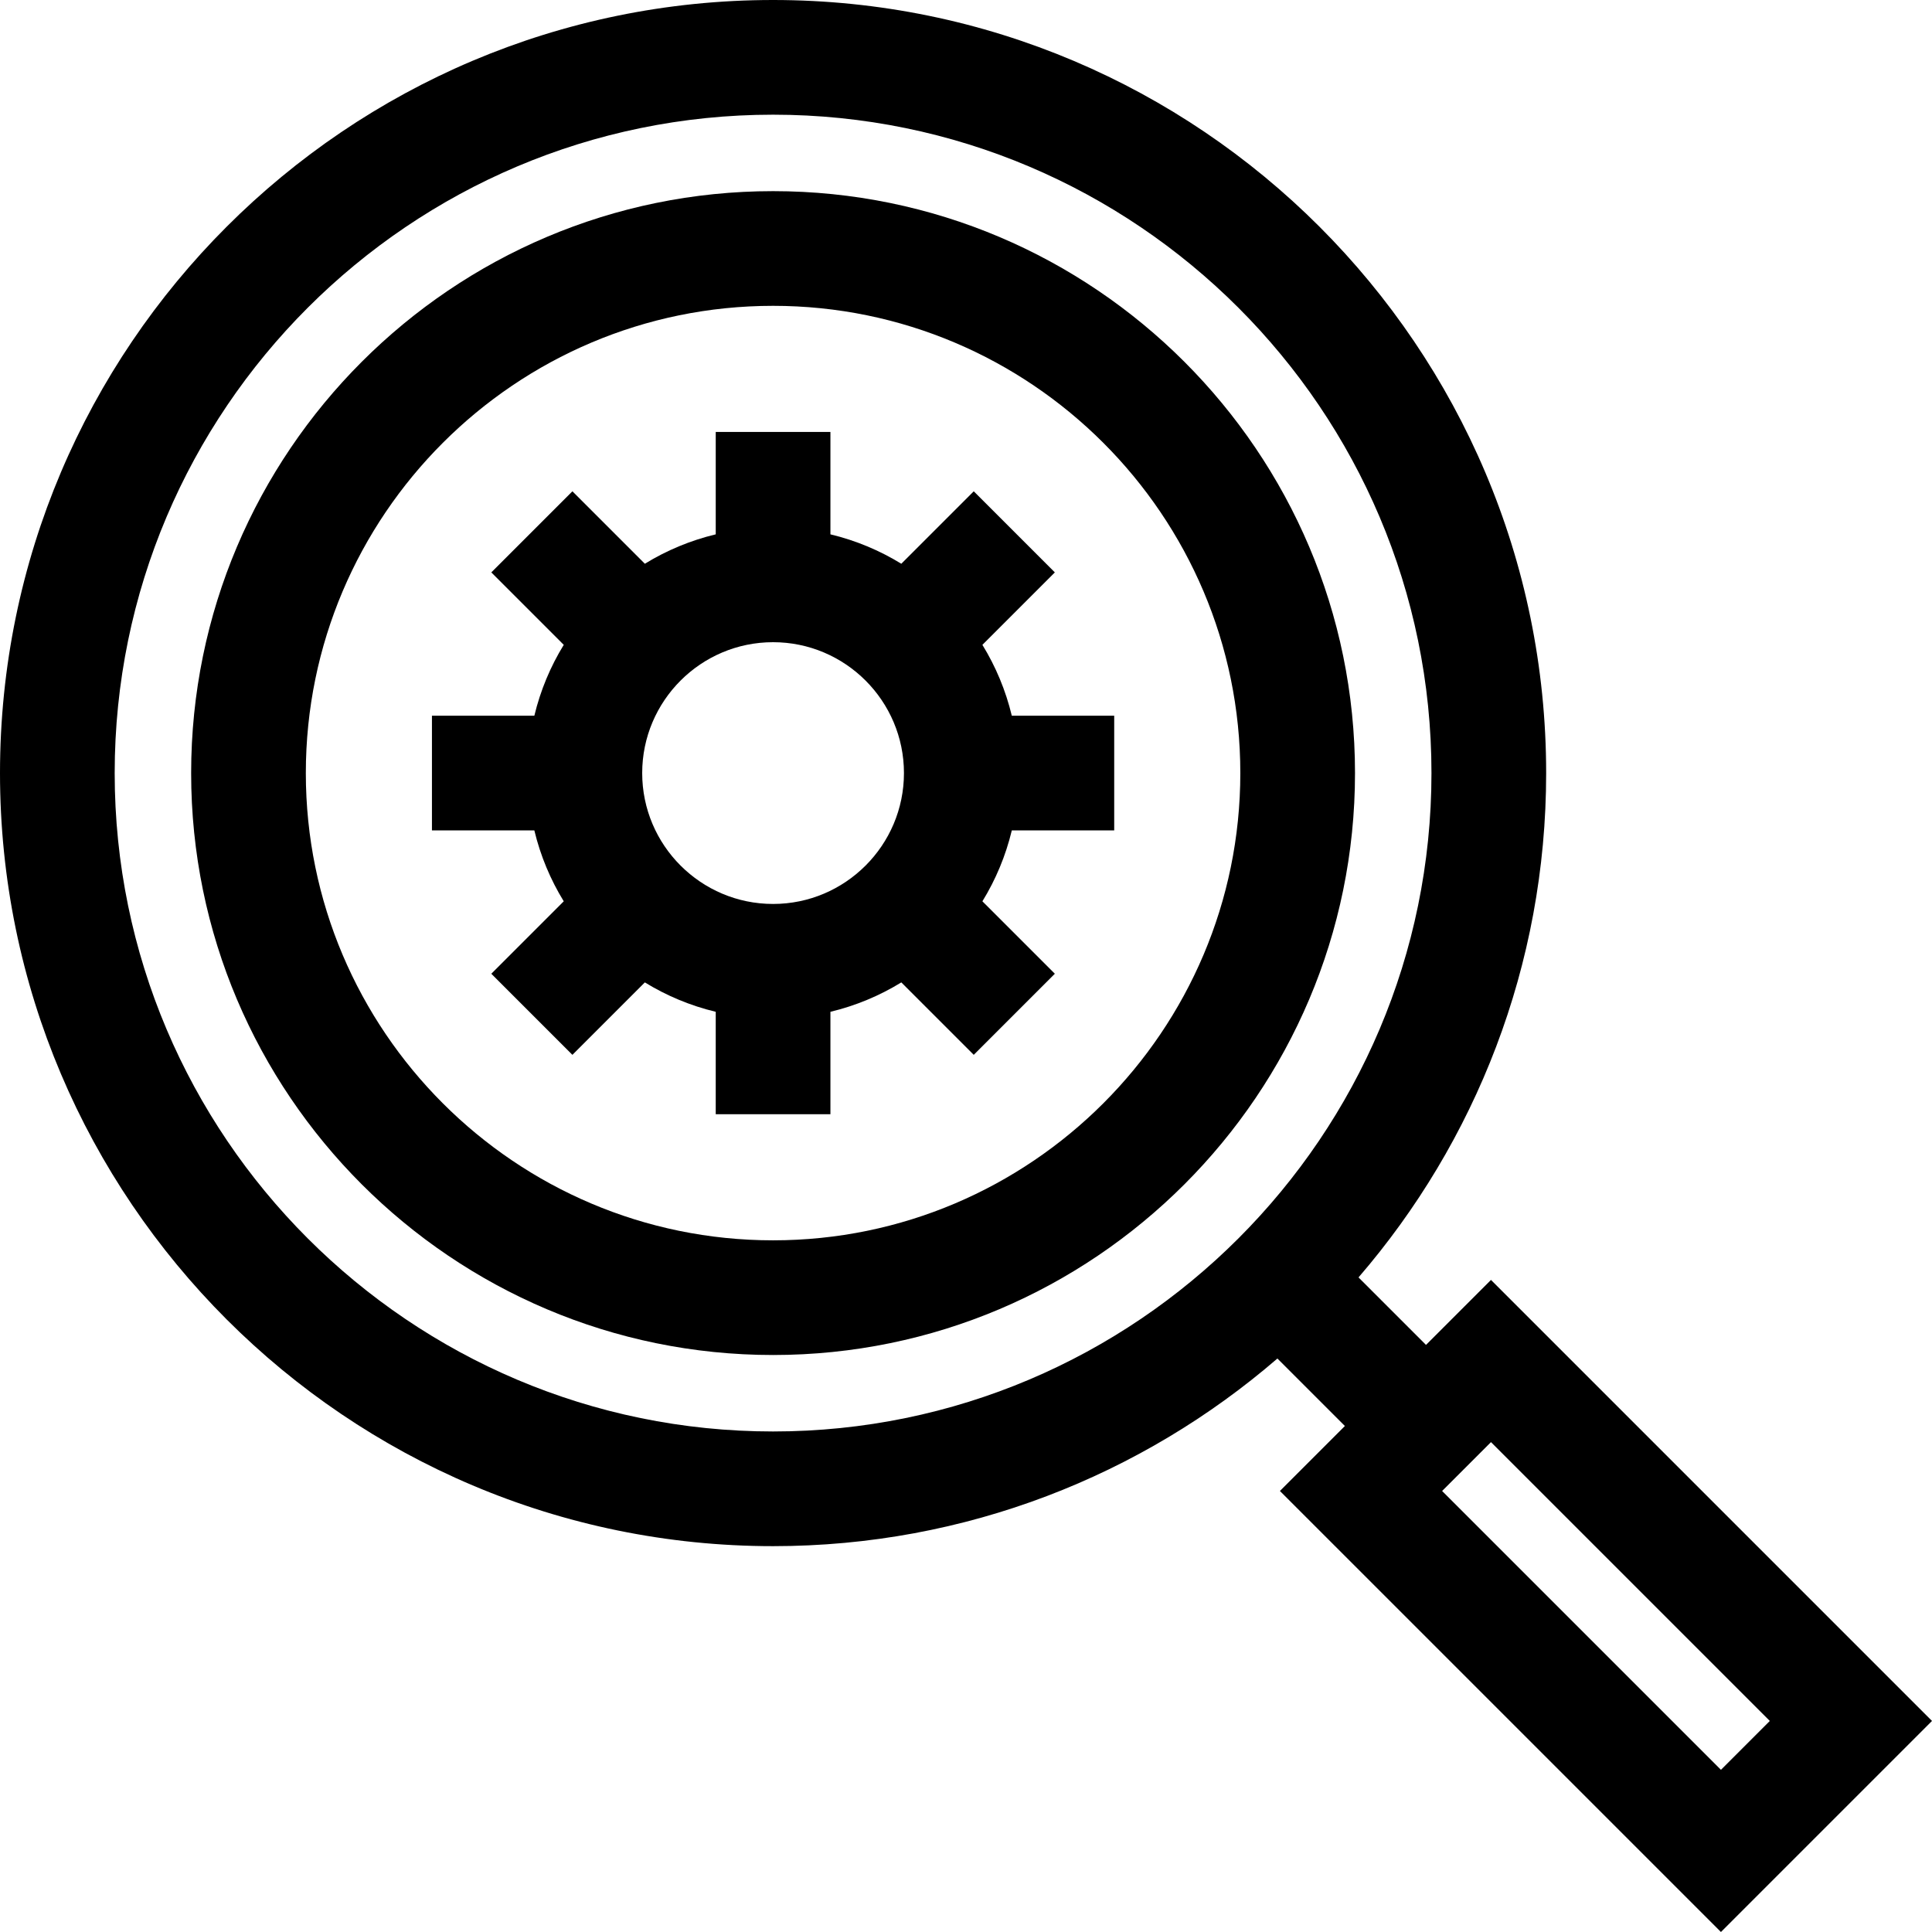
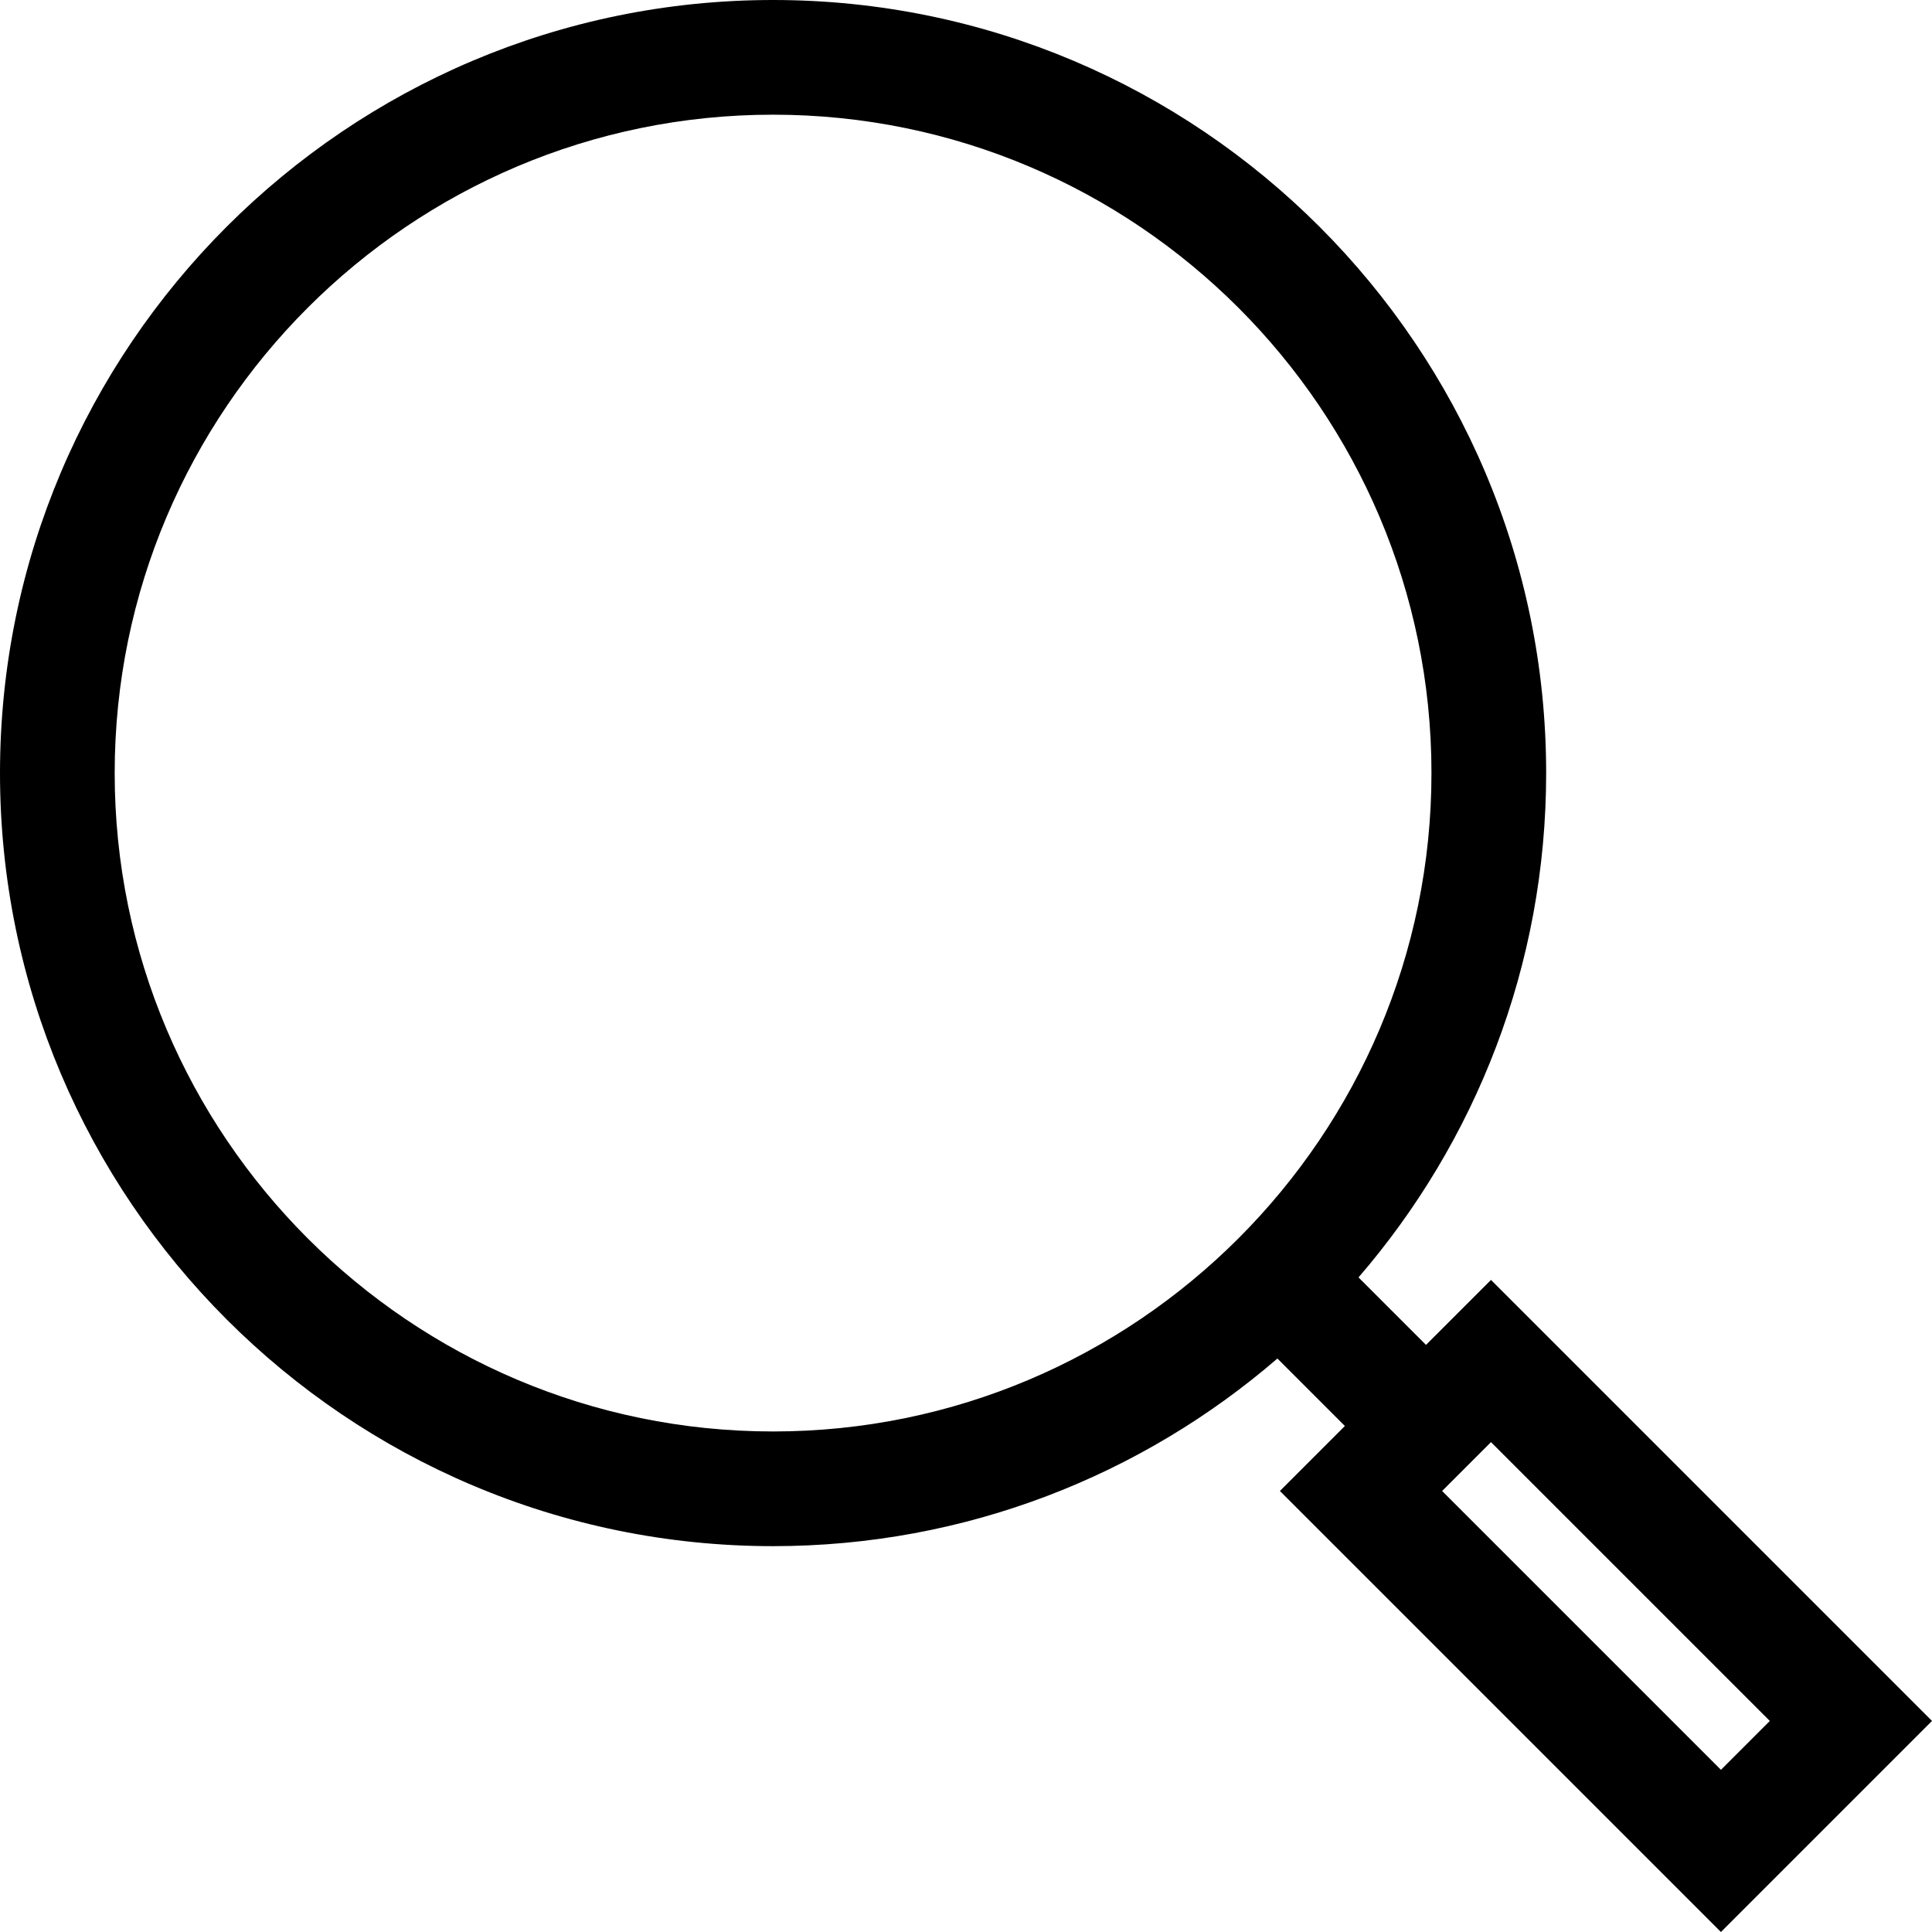
<svg xmlns="http://www.w3.org/2000/svg" version="1.1" id="Layer_1" x="0px" y="0px" viewBox="0 0 512 512" style="enable-background:new 0 0 512 512;" xml:space="preserve">
  <g>
    <g>
-       <path d="M204.873,50.655c-85.036,0-154.218,69.183-154.218,154.218s69.183,154.218,154.218,154.218    s154.218-69.182,154.218-154.218S289.91,50.655,204.873,50.655z M204.873,328.699c-68.277,0-123.825-55.547-123.825-123.825    S136.596,81.048,204.873,81.048s123.825,55.548,123.825,123.825S273.151,328.699,204.873,328.699z" />
-     </g>
+       </g>
  </g>
  <g>
    <g>
      <path d="M395.126,339.193l-17.221,17.221l-17.885-17.885c30.973-35.903,49.727-82.63,49.727-133.655    C409.747,91.906,317.84,0,204.873,0C91.906,0,0,91.906,0,204.873C0,317.84,91.906,409.747,204.873,409.747    c51.026,0,97.751-18.755,133.654-49.727l17.885,17.885l-17.221,17.221L456.068,512L512,456.068L395.126,339.193z M204.873,379.354    c-96.209,0-174.48-78.272-174.48-174.48c0-96.209,78.271-174.48,174.48-174.48c96.208,0,174.48,78.271,174.48,174.48    C379.354,301.082,301.081,379.354,204.873,379.354z M382.175,395.126l12.95-12.95l73.893,73.893l-12.95,12.951L382.175,395.126z" />
    </g>
  </g>
  <g>
    <g>
-       <path d="M295.276,220.069v-30.393h-27.136v0.001c-1.616-6.725-4.267-13.05-7.794-18.786l19.198-19.198l-21.491-21.491    L238.856,149.4c-5.736-3.527-12.061-6.178-18.786-7.794v-27.137h-30.393v27.137c-6.725,1.616-13.05,4.267-18.786,7.794    l-19.198-19.198l-21.491,21.491l19.198,19.198c-3.527,5.736-6.178,12.061-7.794,18.785h-27.138v30.393h27.137    c1.616,6.725,4.267,13.05,7.794,18.786l-19.198,19.198l21.491,21.491l19.198-19.198c5.736,3.527,12.061,6.178,18.786,7.794v27.137    h30.393v-27.137c6.725-1.616,13.05-4.267,18.786-7.794l19.197,19.197l21.491-21.491l-19.197-19.197    c3.527-5.736,6.178-12.061,7.794-18.786H295.276z M204.873,239.557c-19.124,0-34.684-15.559-34.684-34.684    s15.559-34.684,34.684-34.684s34.684,15.559,34.684,34.684S223.998,239.557,204.873,239.557z" />
-     </g>
+       </g>
  </g>
  <g>
</g>
  <g>
</g>
  <g>
</g>
  <g>
</g>
  <g>
</g>
  <g>
</g>
  <g>
</g>
  <g>
</g>
  <g>
</g>
  <g>
</g>
  <g>
</g>
  <g>
</g>
  <g>
</g>
  <g>
</g>
  <g>
</g>
</svg>